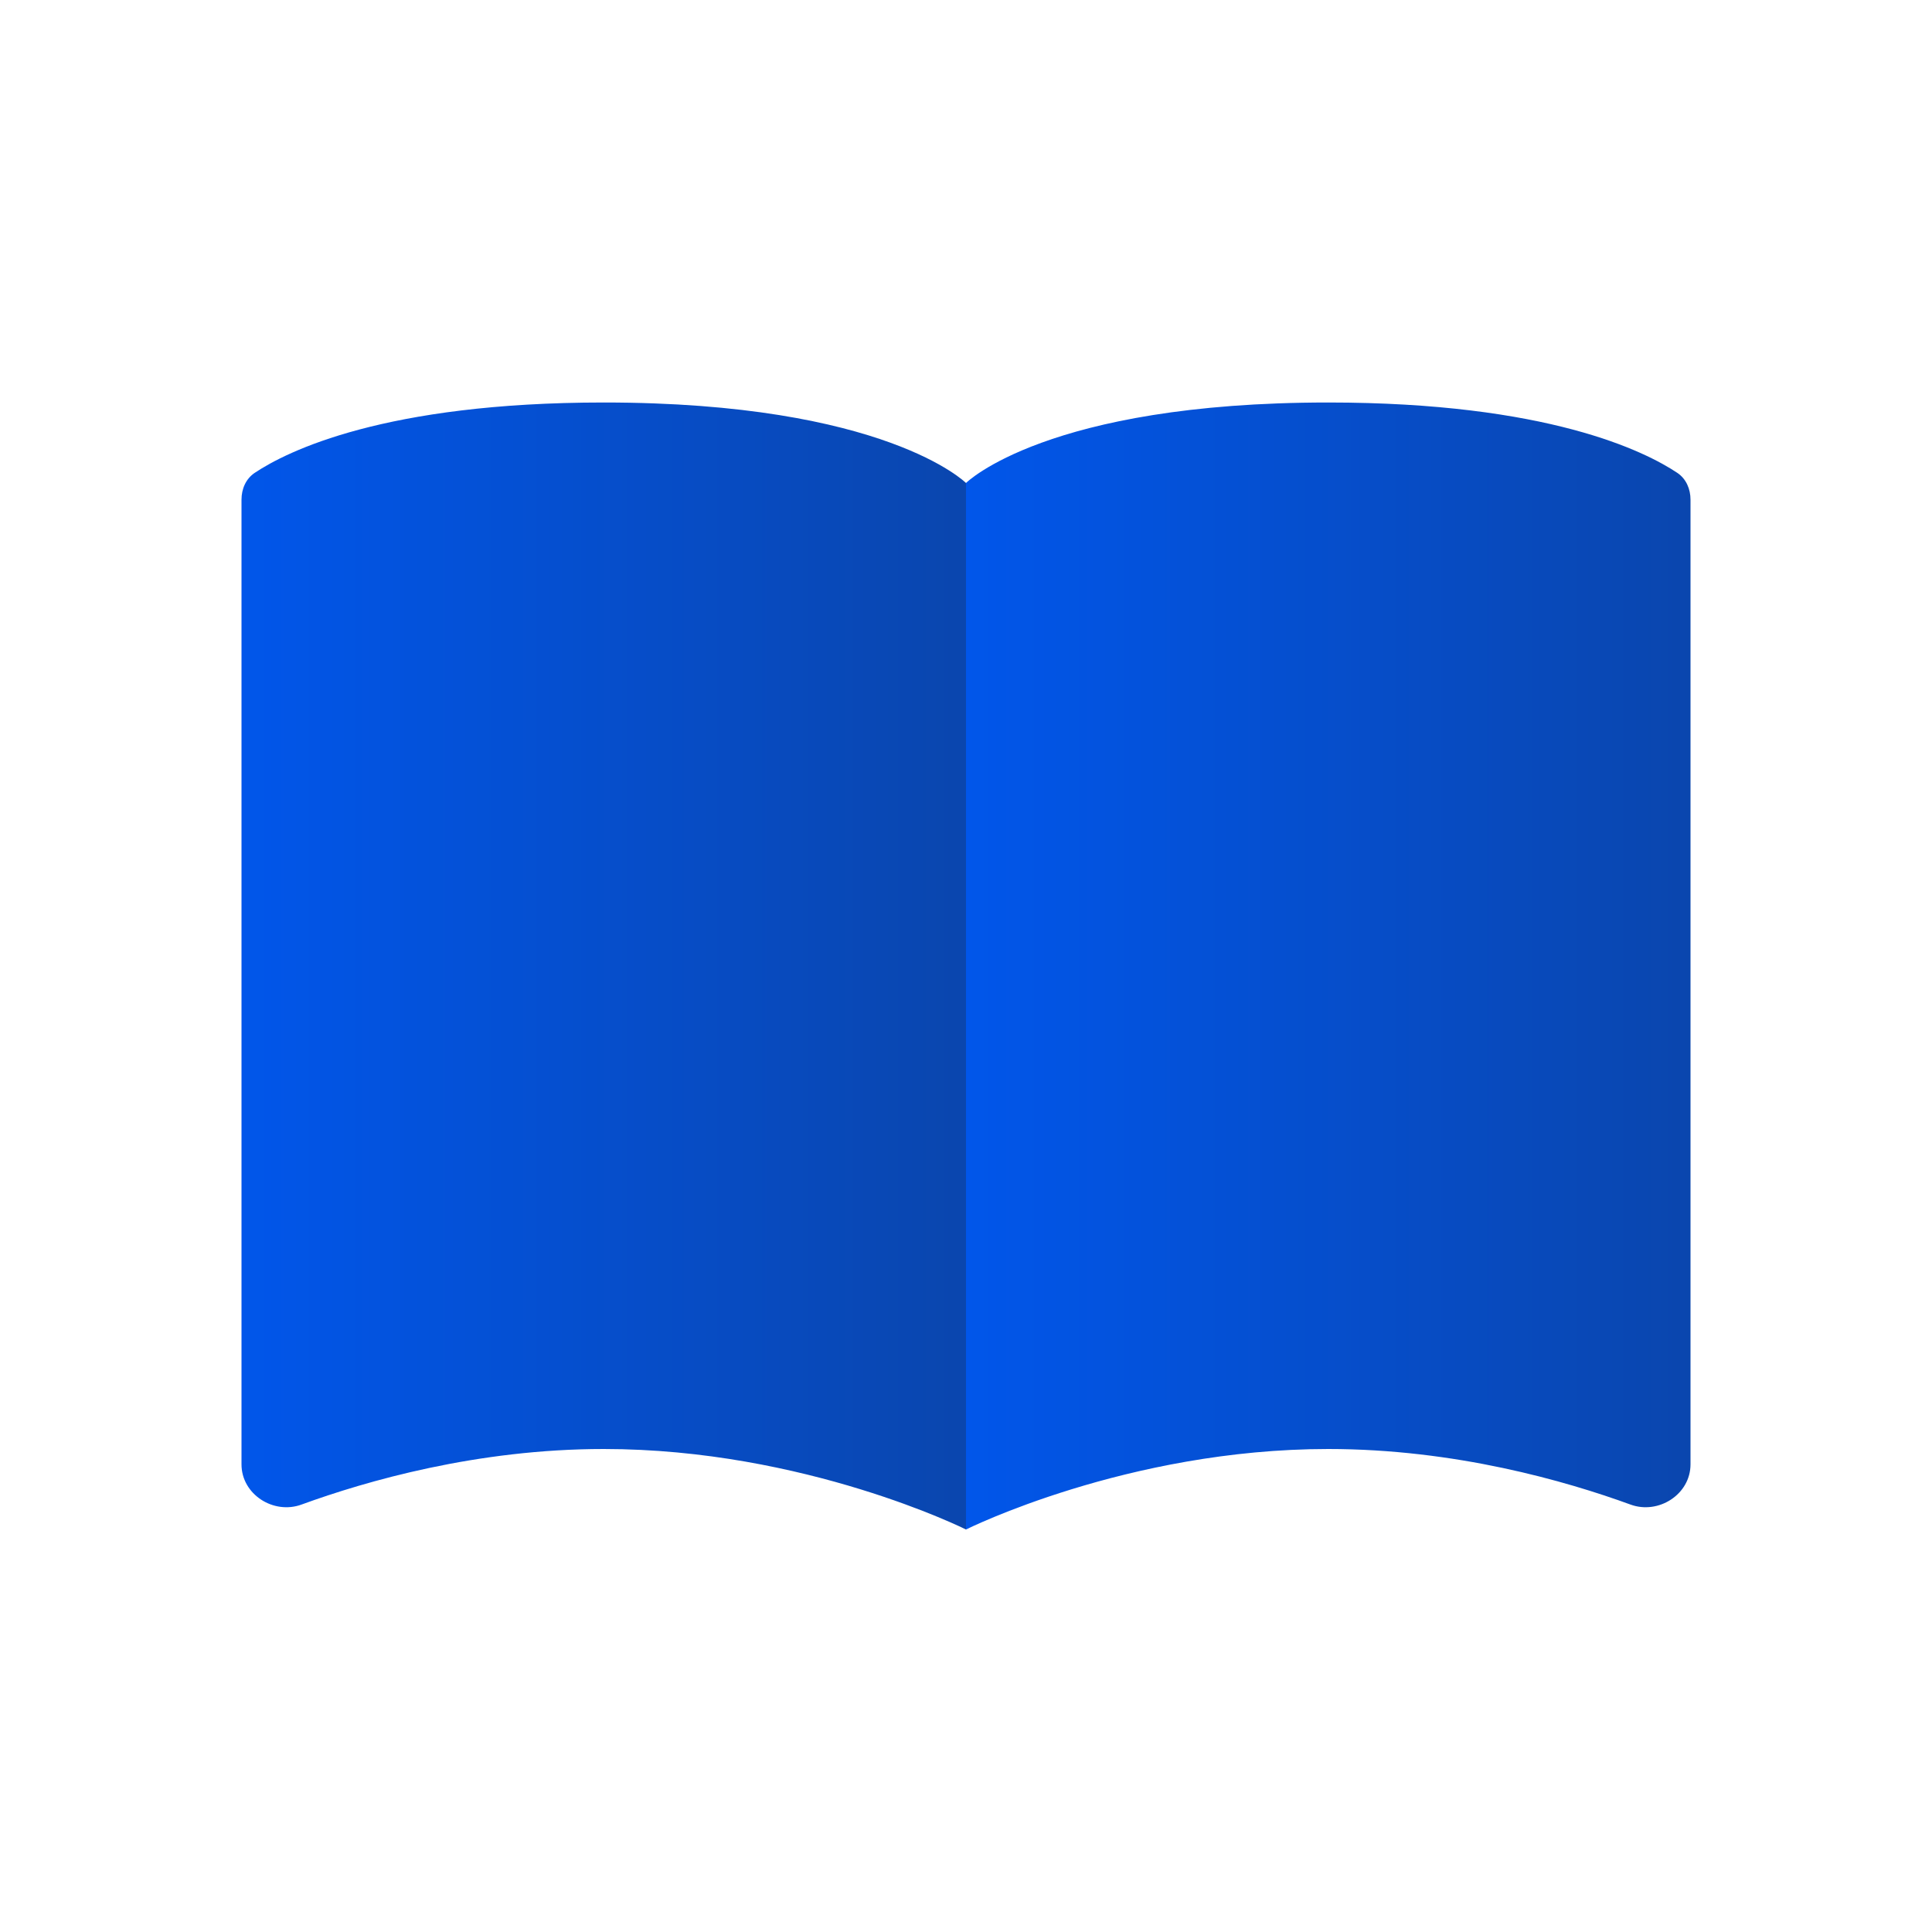
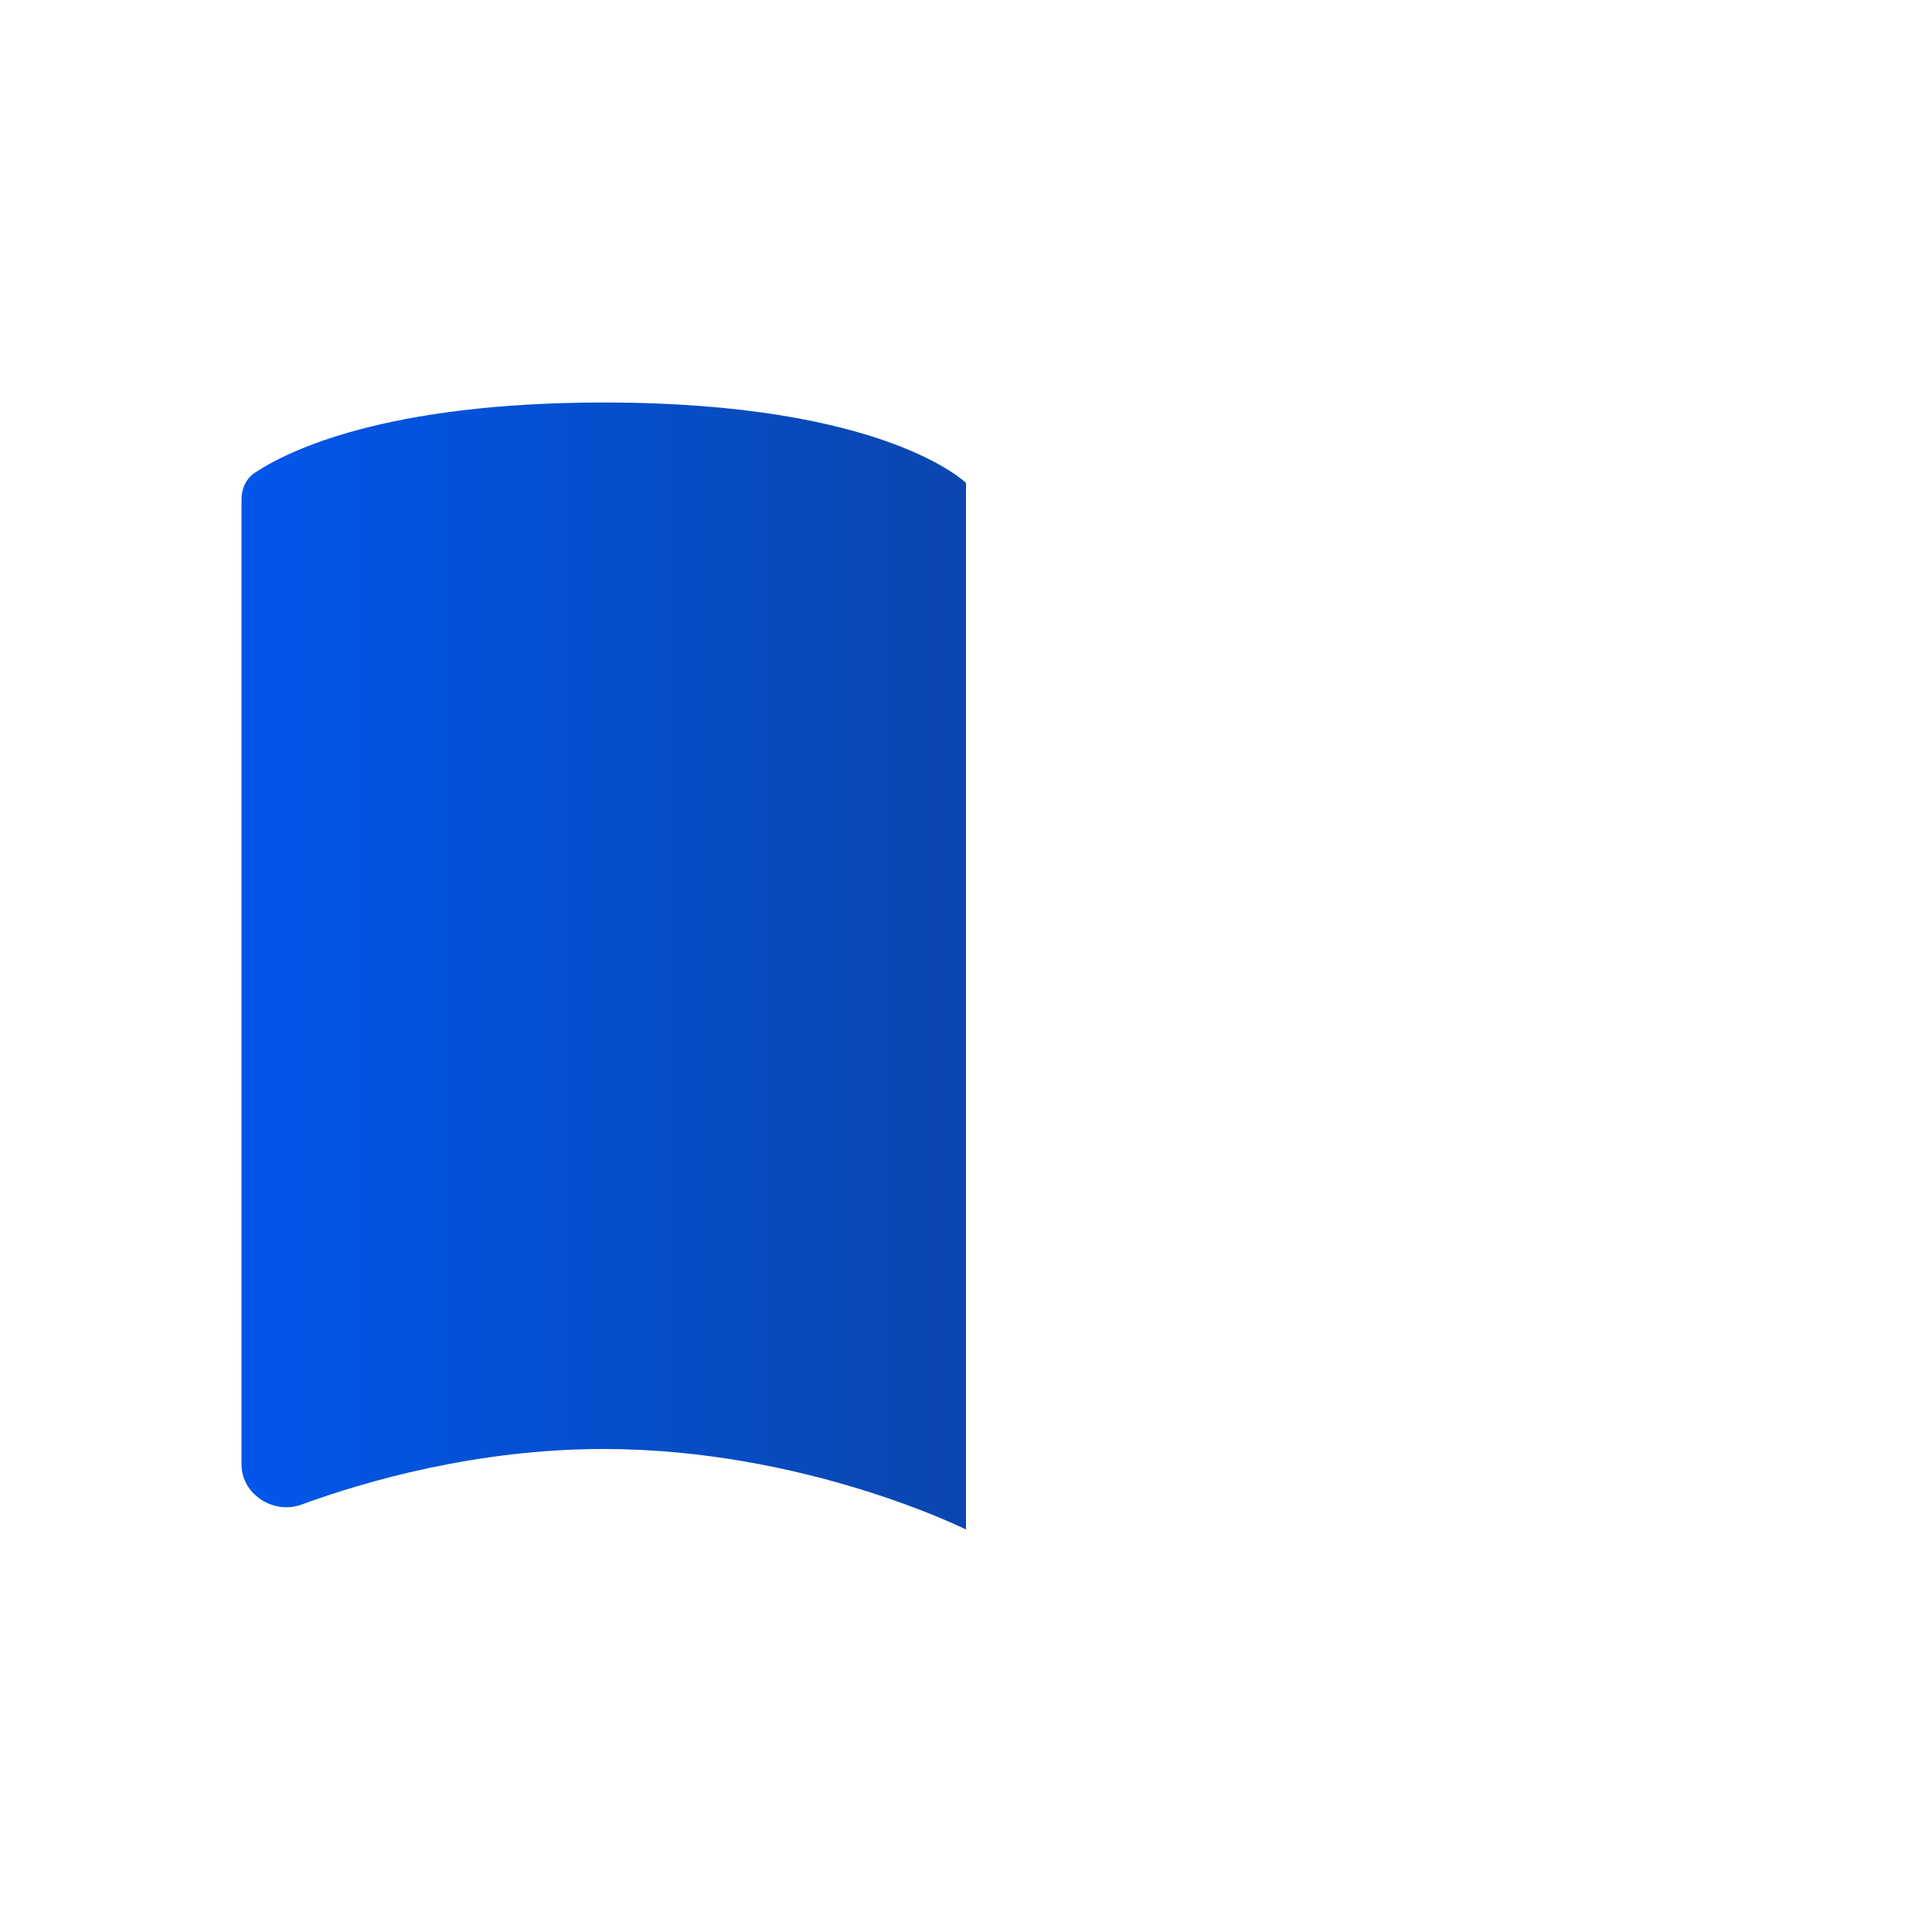
<svg xmlns="http://www.w3.org/2000/svg" width="24" height="24" viewBox="0 0 24 24" fill="none">
  <path d="M3 6.207C3 6.074 3.054 5.948 3.164 5.874C3.566 5.606 4.776 5 7.5 5C11 5 12 6 12 6V19C12 19 10 18 7.5 18C5.926 18 4.55 18.397 3.746 18.69C3.397 18.818 3 18.563 3 18.191V6.207Z" fill="url(#paint0_linear_5242_78558)" />
-   <path d="M12 6C12 6 13 5 16.5 5C19.224 5 20.434 5.606 20.836 5.874C20.946 5.948 21 6.074 21 6.207V18.191C21 18.563 20.603 18.818 20.254 18.69C19.45 18.397 18.074 18 16.5 18C14 18 12 19 12 19V6Z" fill="url(#paint1_linear_5242_78558)" />
  <defs>
    <linearGradient id="paint0_linear_5242_78558" x1="3" y1="12" x2="12" y2="12" gradientUnits="userSpaceOnUse">
      <stop stop-color="#0156EA" />
      <stop offset="1" stop-color="#0A46AE" />
    </linearGradient>
    <linearGradient id="paint1_linear_5242_78558" x1="12" y1="12" x2="21" y2="12" gradientUnits="userSpaceOnUse">
      <stop stop-color="#0156EA" />
      <stop offset="1" stop-color="#0A46AE" />
    </linearGradient>
  </defs>
</svg>